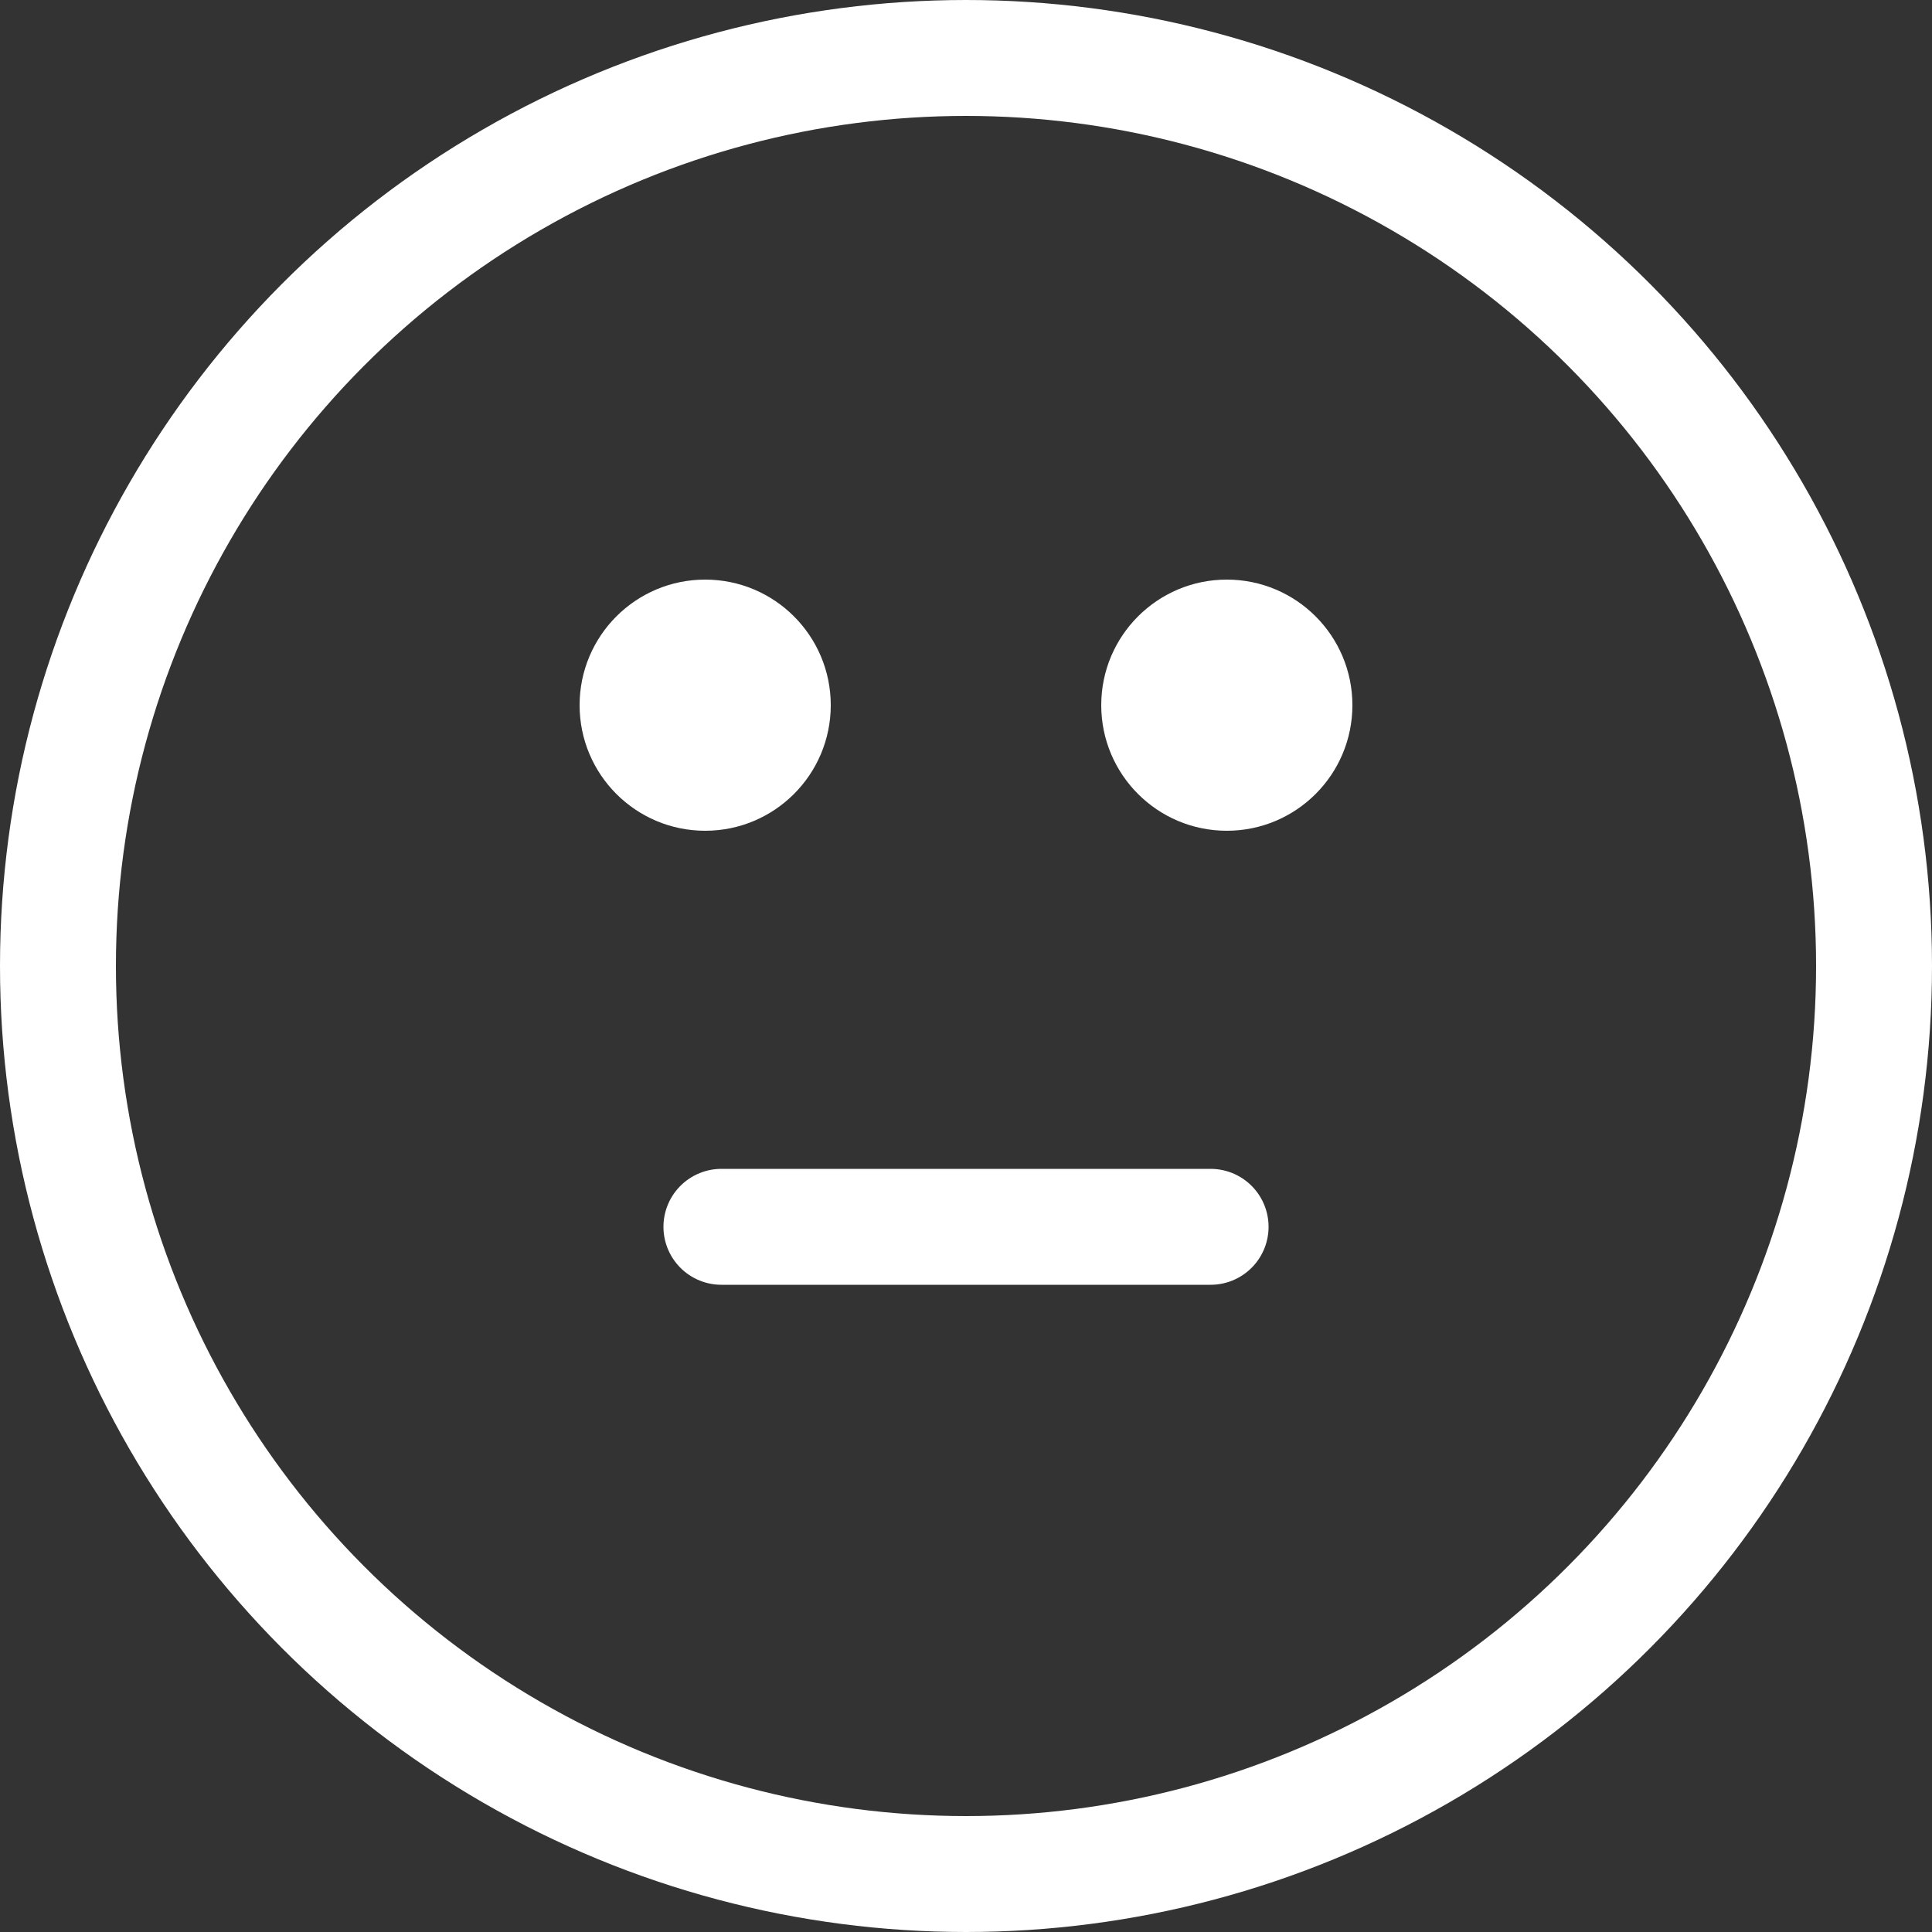
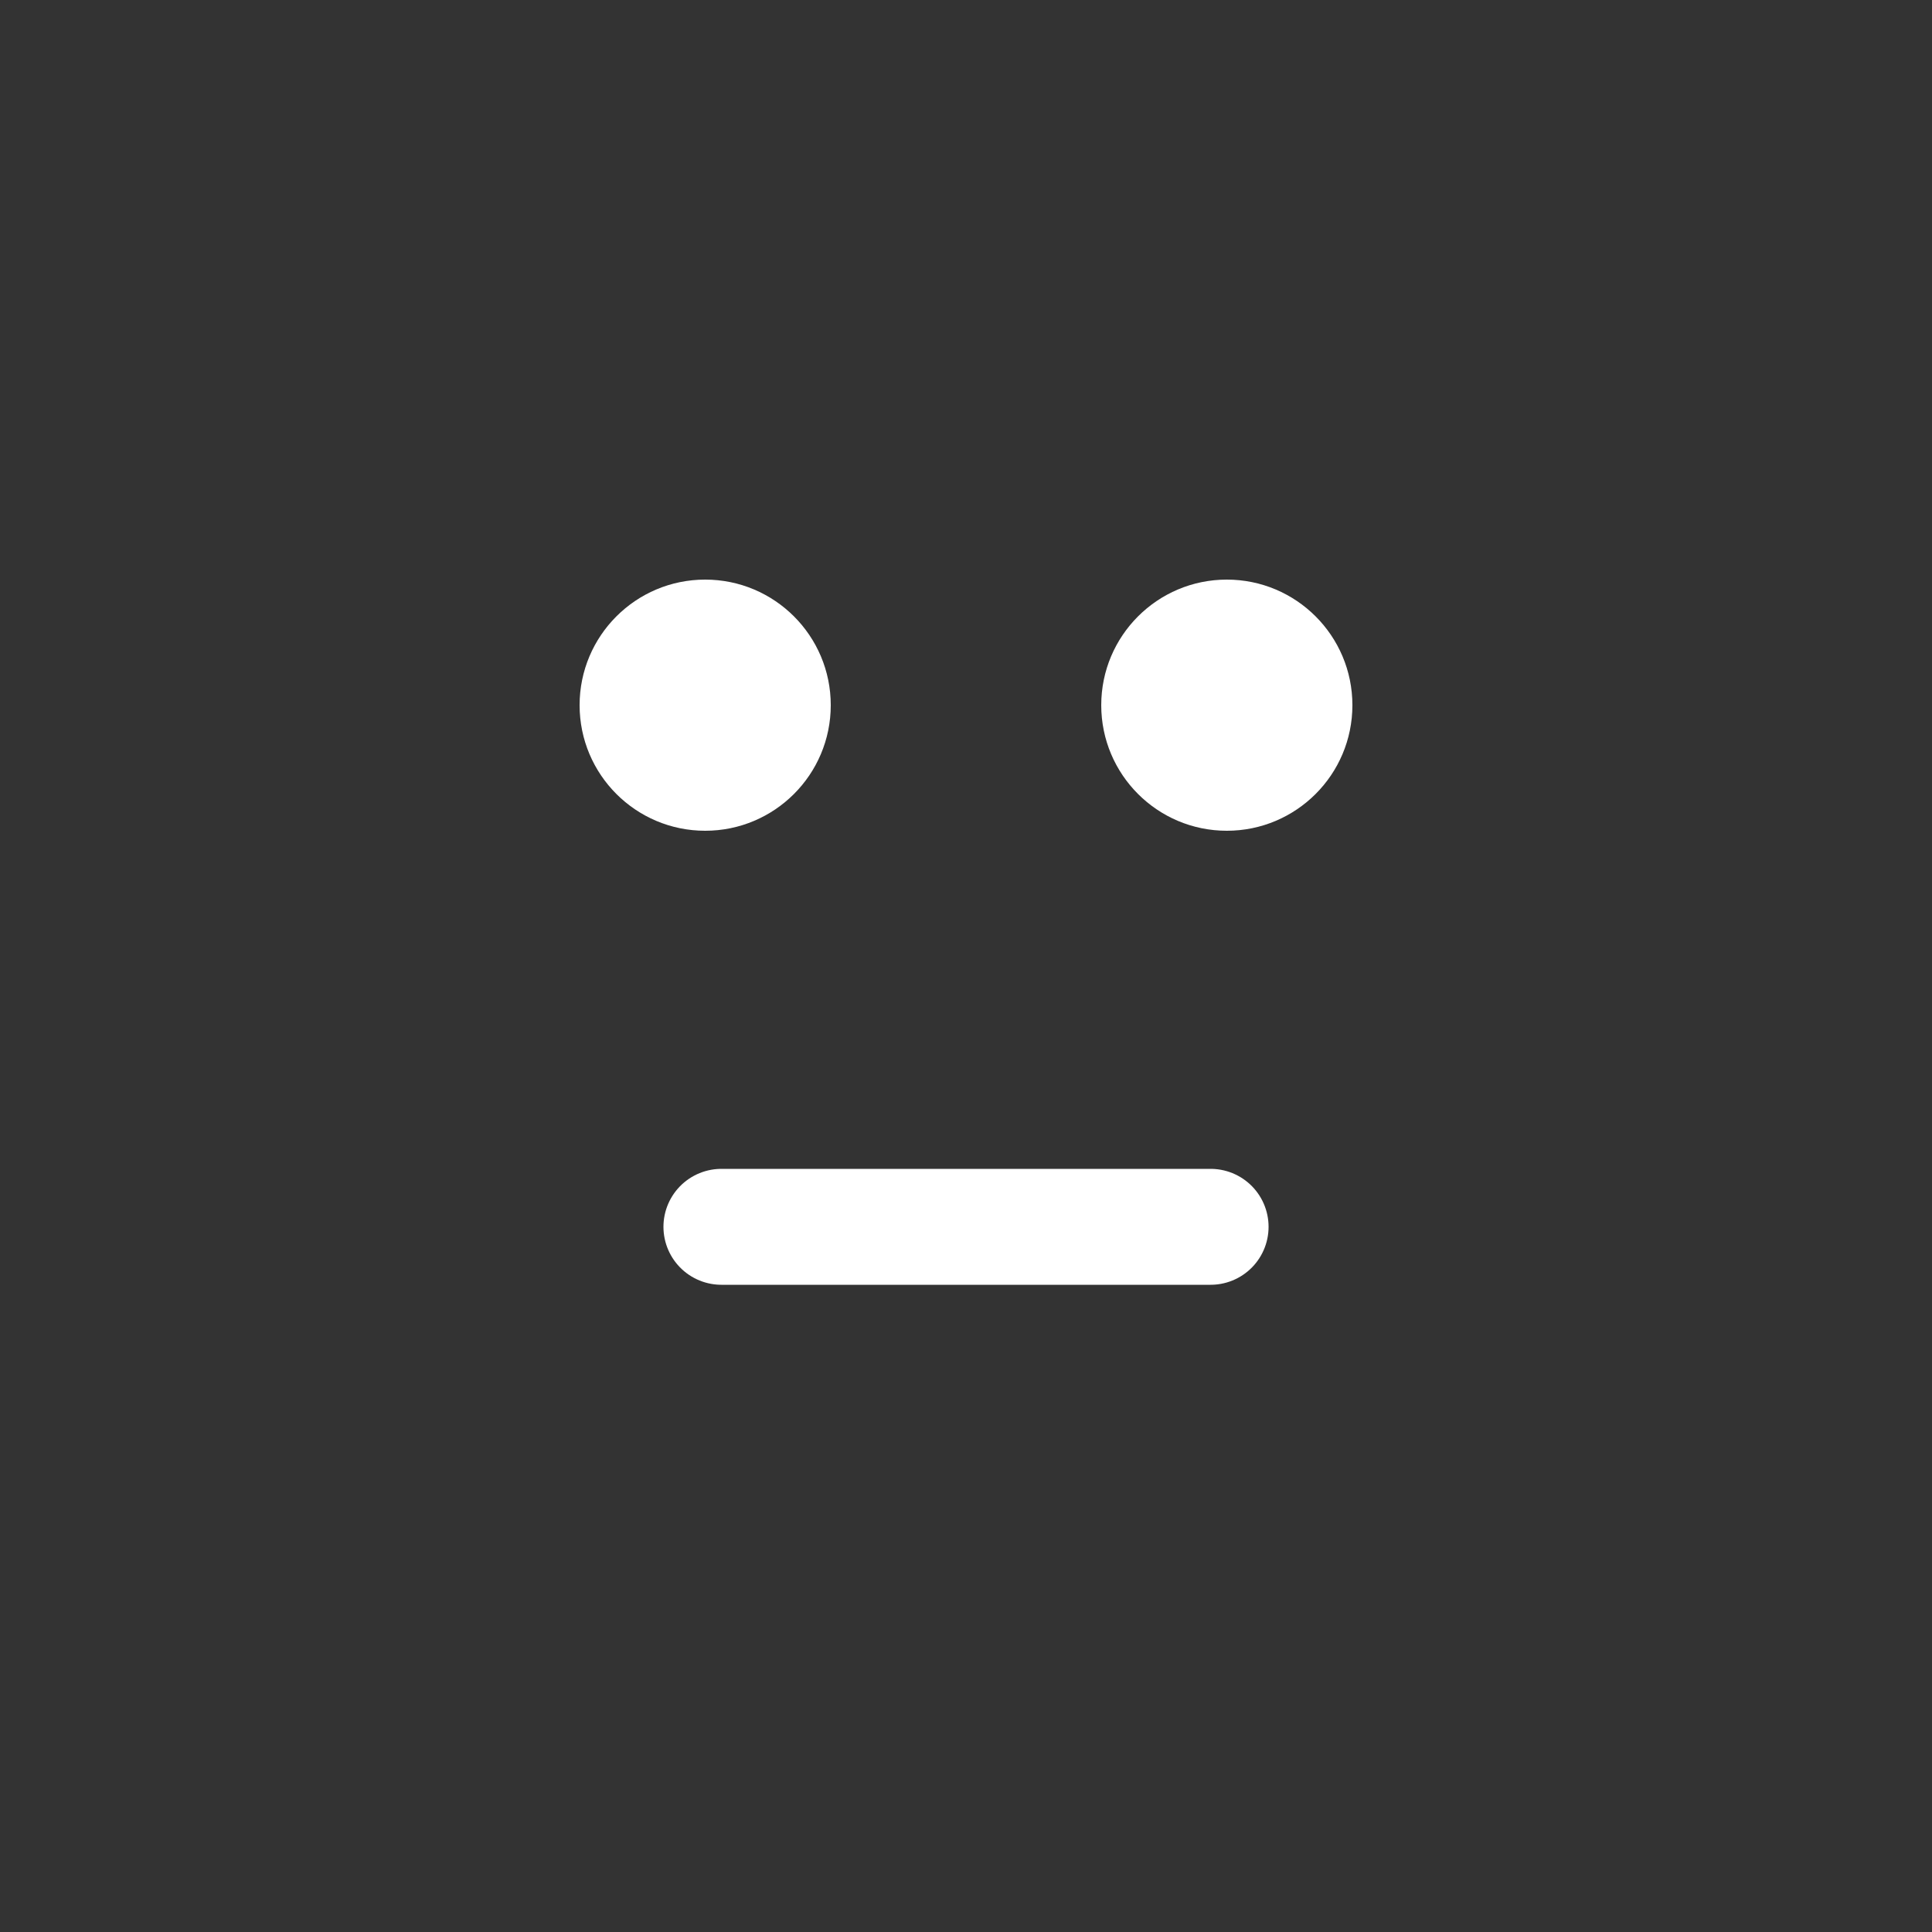
<svg xmlns="http://www.w3.org/2000/svg" width="100" height="100" viewBox="0 0 100 100" fill="none">
  <rect x="0" y="0" width="100" height="100" fill="#333333" stroke="none" />
-   <circle cx="50" cy="50" r="47" stroke="white" stroke-width="6" />
  <circle cx="36.5" cy="36.5" r="6.5" fill="white" />
  <circle cx="63.5" cy="36.5" r="6.5" fill="white" />
  <line x1="37.34" y1="63.5" x2="62.661" y2="63.5" stroke="white" stroke-width="6" stroke-linecap="round" />
</svg>